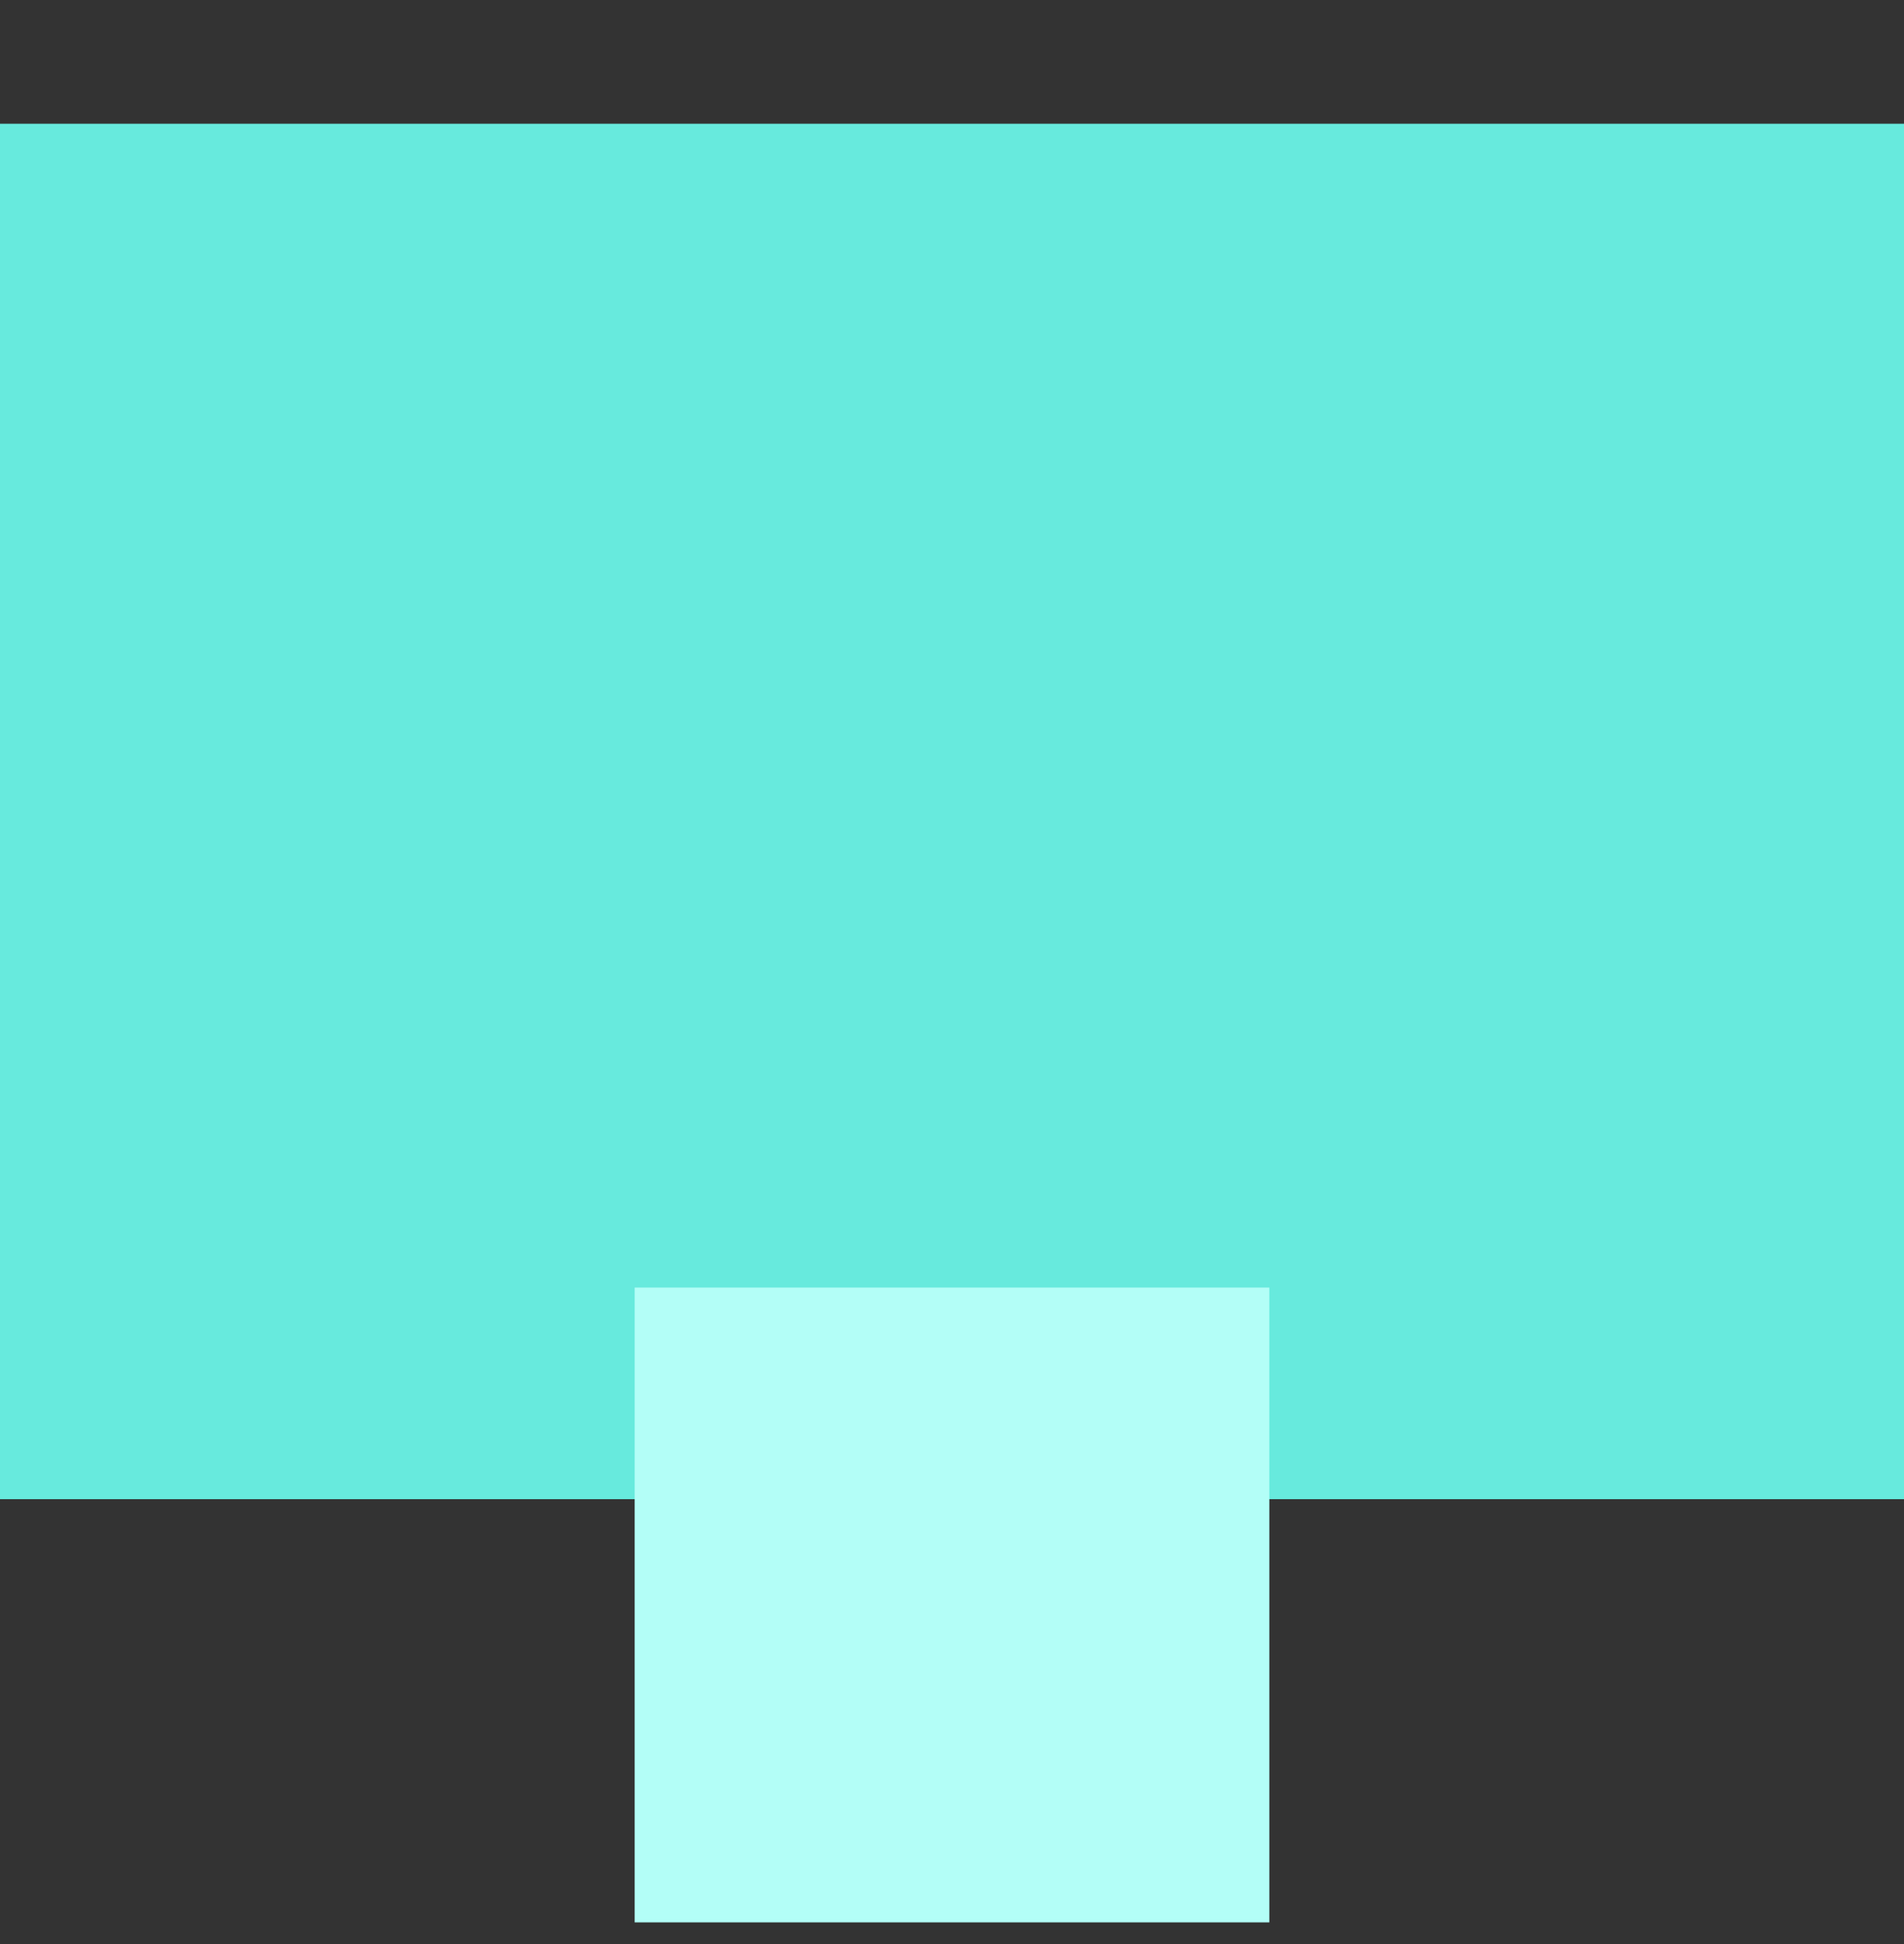
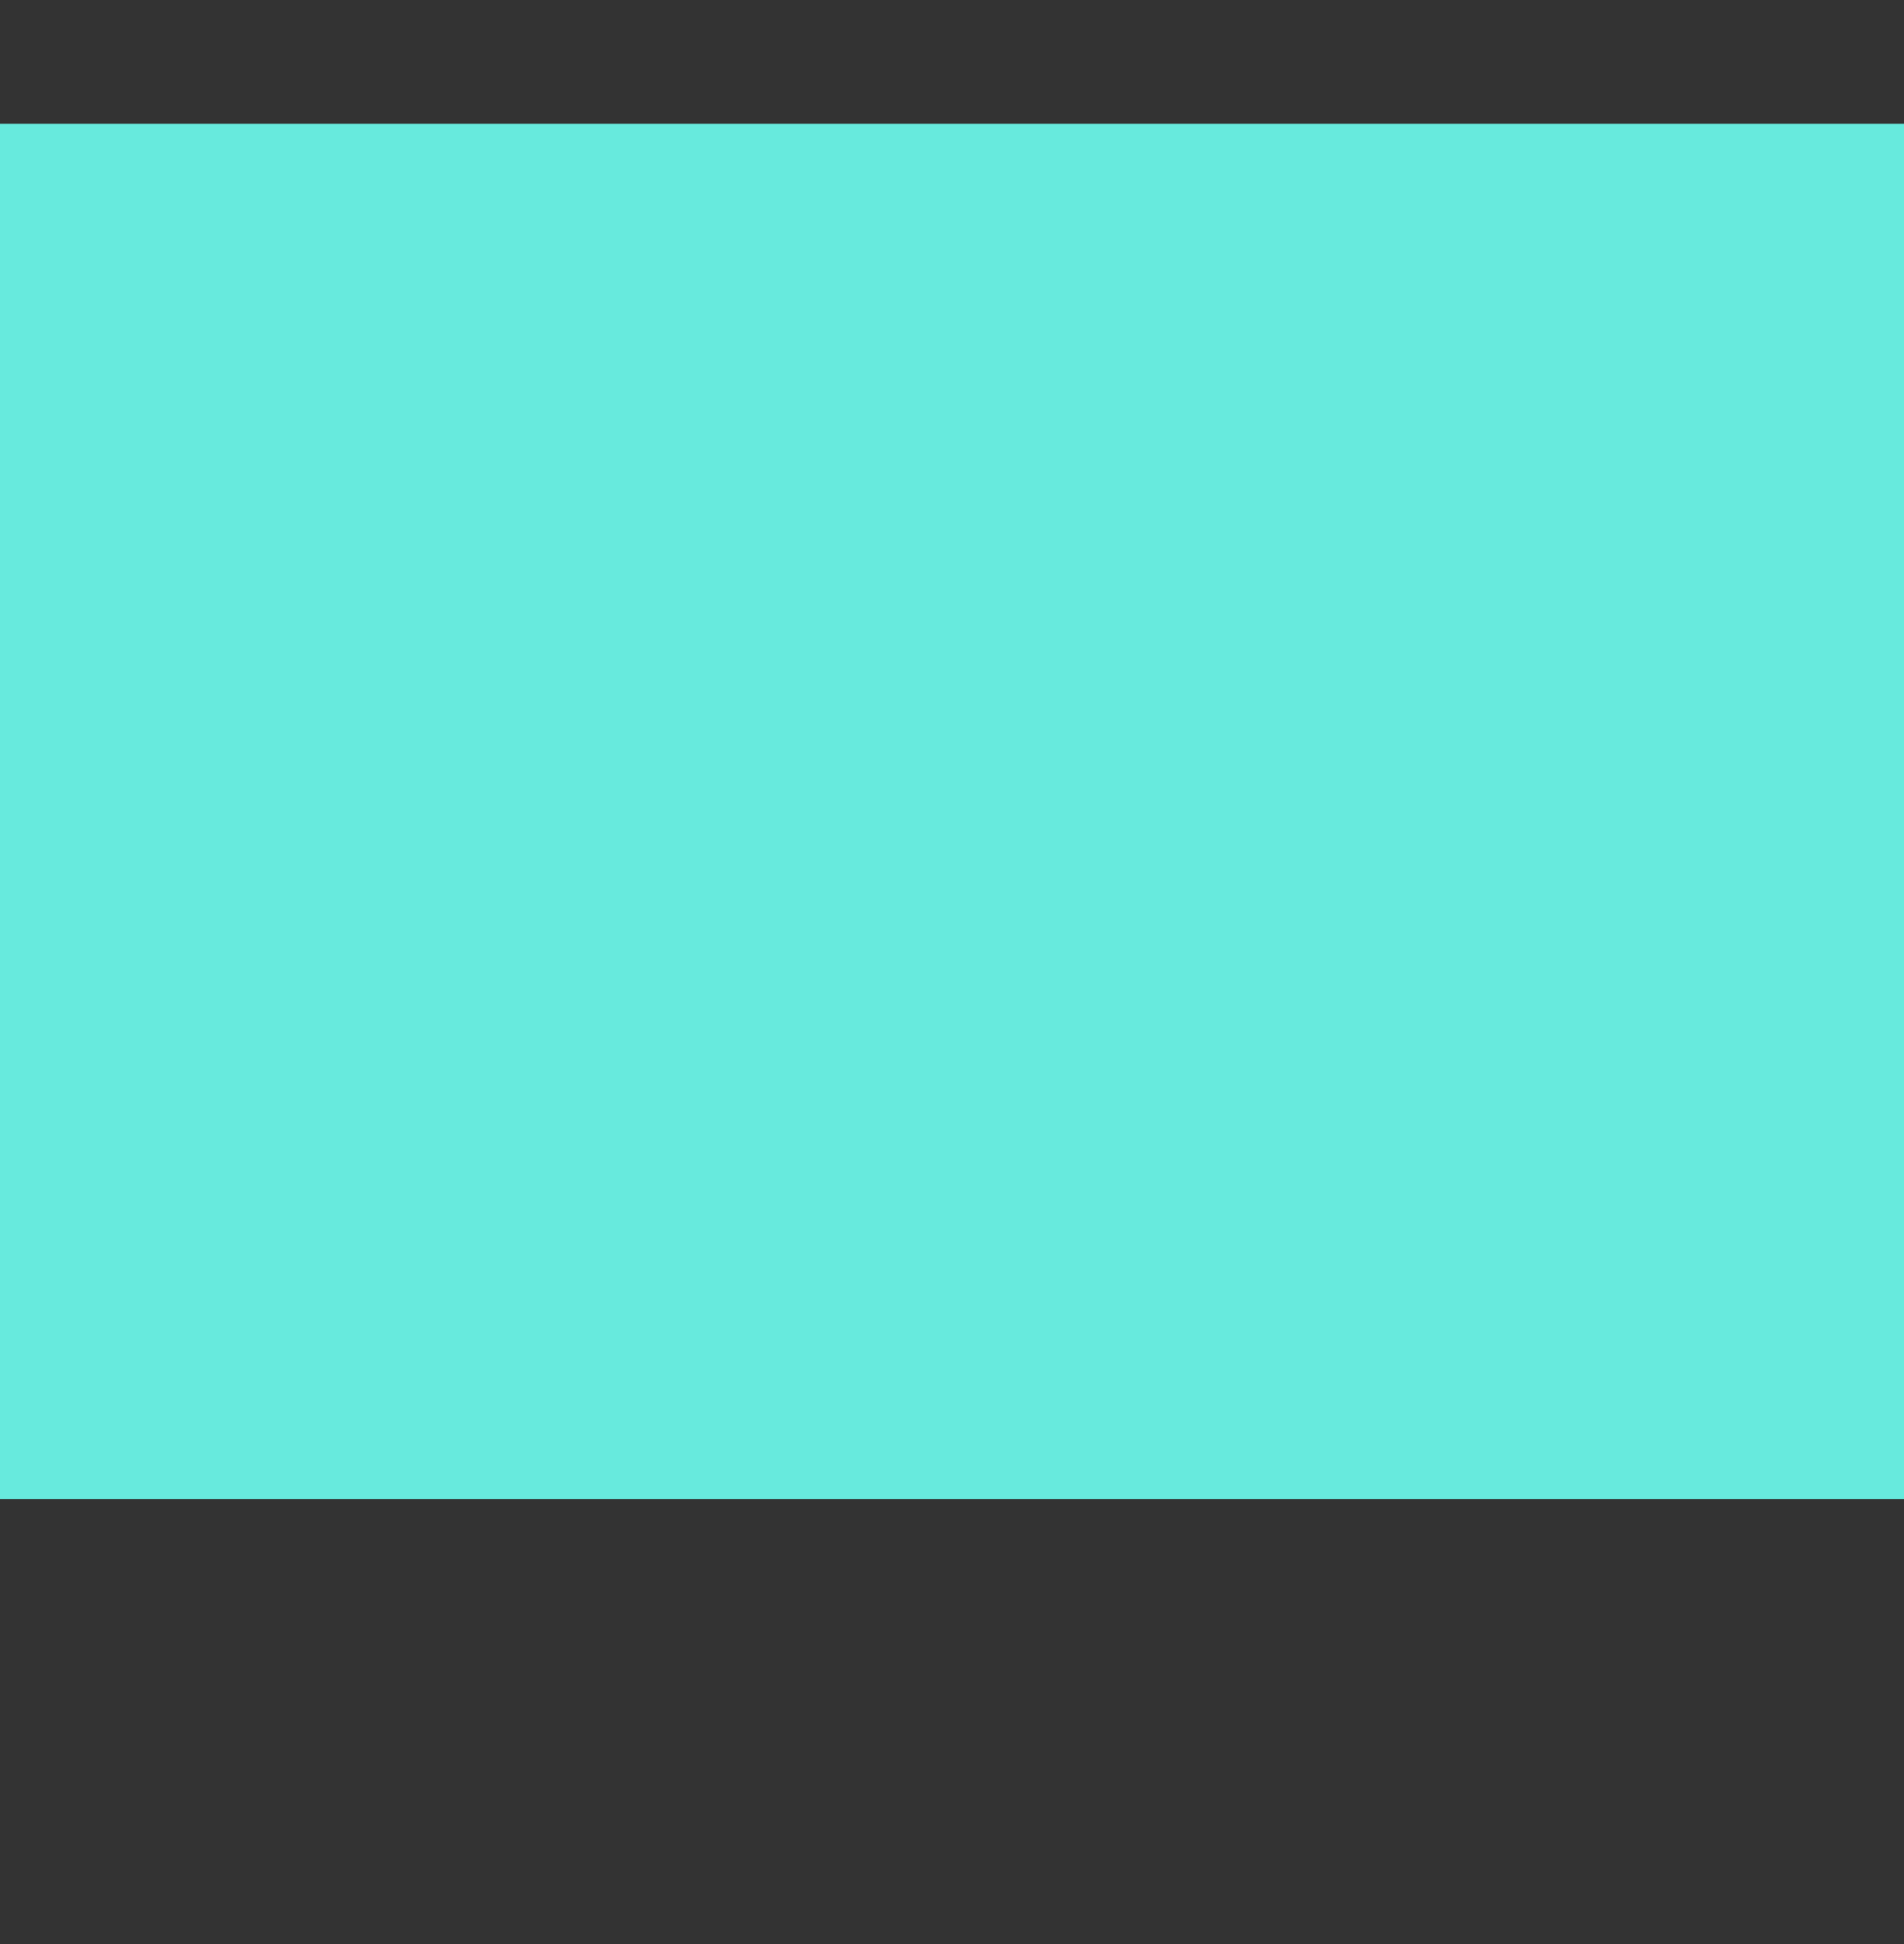
<svg xmlns="http://www.w3.org/2000/svg" width="48" height="49" viewBox="0 0 48 49" fill="none">
  <rect x="0" y="0" width="48" height="49" fill="#333333" stroke="none" />
  <g clip-path="url(#clip0_13441_2136)">
    <rect y="3.119" width="48" height="34.667" fill="#67EADD" />
    <g style="mix-blend-mode:multiply">
-       <rect x="16" y="32.453" width="16" height="16" fill="#B3FEF7" />
-     </g>
+       </g>
    <g style="mix-blend-mode:screen">
      <rect x="2.666" y="5.786" width="42.667" height="24" fill="#67EADD" />
    </g>
  </g>
  <defs>
    <clipPath id="clip0_13441_2136">
      <rect width="48" height="48" fill="white" transform="translate(0 0.938)" />
    </clipPath>
  </defs>
</svg>